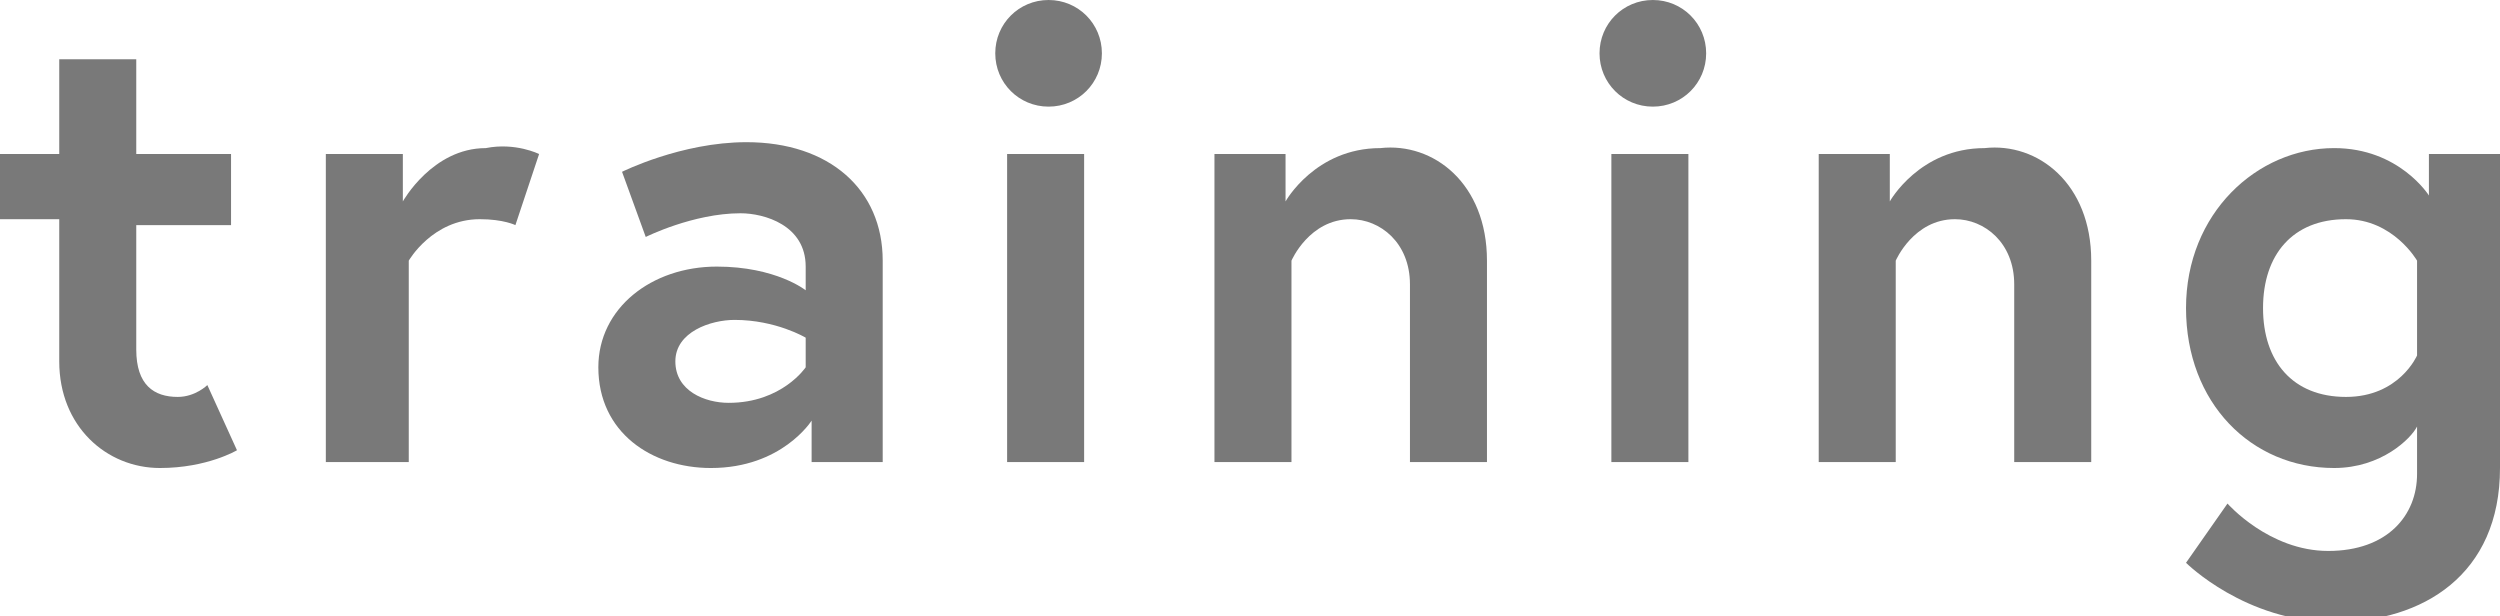
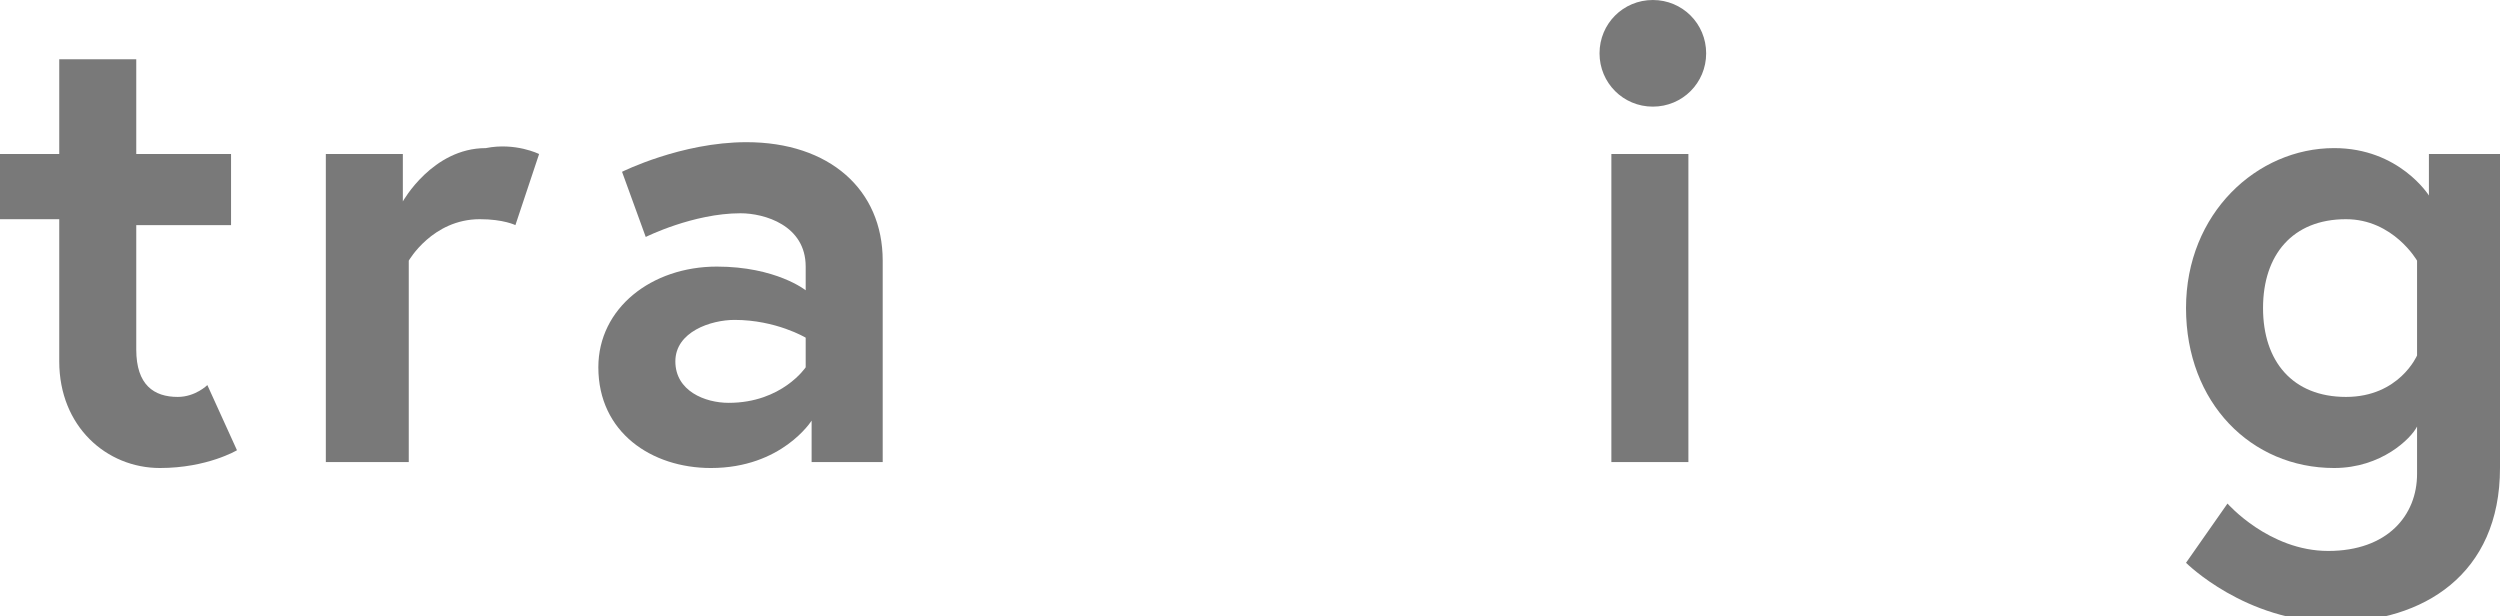
<svg xmlns="http://www.w3.org/2000/svg" version="1.1" id="レイヤー_1" x="0px" y="0px" width="42.2px" height="10.4px" viewBox="0 0 42.2 10.4" style="enable-background:new 0 0 42.2 10.4;" xml:space="preserve">
  <style type="text/css">
	.st0{fill:#797979;}
</style>
  <g>
    <g>
      <path class="st0" d="M0,2.6h1V1h1.3v1.6h1.6v1.2H2.3v2.1c0,0.6,0.3,0.8,0.7,0.8c0.3,0,0.5-0.2,0.5-0.2l0.5,1.1    c0,0-0.5,0.3-1.3,0.3C1.8,7.9,1,7.2,1,6.1V3.7H0V2.6z" />
      <path class="st0" d="M9.1,2.6L8.7,3.8c0,0-0.2-0.1-0.6-0.1c-0.8,0-1.2,0.7-1.2,0.7v3.4H5.5V2.6h1.3v0.8c0,0,0.5-0.9,1.4-0.9    C8.7,2.4,9.1,2.6,9.1,2.6z" />
      <path class="st0" d="M14.9,4.4v3.4h-1.2V7.1c0,0-0.5,0.8-1.7,0.8c-1,0-1.9-0.6-1.9-1.7c0-1,0.9-1.7,2-1.7c1,0,1.5,0.4,1.5,0.4V4.5    c0-0.7-0.7-0.9-1.1-0.9c-0.8,0-1.6,0.4-1.6,0.4l-0.4-1.1c0,0,1-0.5,2.1-0.5C14,2.4,14.9,3.2,14.9,4.4z M13.6,6.2V5.7    c0,0-0.5-0.3-1.2-0.3c-0.4,0-1,0.2-1,0.7c0,0.5,0.5,0.7,0.9,0.7C13.2,6.8,13.6,6.2,13.6,6.2z" />
-       <path class="st0" d="M17.7,0c0.5,0,0.9,0.4,0.9,0.9s-0.4,0.9-0.9,0.9c-0.5,0-0.9-0.4-0.9-0.9S17.2,0,17.7,0z M17,2.6h1.3v5.2H17    V2.6z" />
-       <path class="st0" d="M25.1,4.4v3.4h-1.3v-3c0-0.7-0.5-1.1-1-1.1c-0.7,0-1,0.7-1,0.7v3.4h-1.3V2.6h1.2v0.8c0,0,0.5-0.9,1.6-0.9    C24.2,2.4,25.1,3.1,25.1,4.4z" />
      <path class="st0" d="M27.9,0c0.5,0,0.9,0.4,0.9,0.9s-0.4,0.9-0.9,0.9c-0.5,0-0.9-0.4-0.9-0.9S27.4,0,27.9,0z M27.2,2.6h1.3v5.2    h-1.3V2.6z" />
-       <path class="st0" d="M35.3,4.4v3.4H34v-3c0-0.7-0.5-1.1-1-1.1c-0.7,0-1,0.7-1,0.7v3.4h-1.3V2.6h1.2v0.8c0,0,0.5-0.9,1.6-0.9    C34.4,2.4,35.3,3.1,35.3,4.4z" />
      <path class="st0" d="M39.4,7.9c-1.4,0-2.5-1.1-2.5-2.7c0-1.6,1.2-2.7,2.5-2.7c1.1,0,1.6,0.8,1.6,0.8V2.6h1.2v5.3    c0,1.8-1.3,2.6-2.8,2.6c-1.5,0-2.5-1-2.5-1l0.7-1c0,0,0.7,0.8,1.7,0.8c1,0,1.5-0.6,1.5-1.3V7.2C40.7,7.4,40.2,7.9,39.4,7.9z     M40.8,4.4c0,0-0.4-0.7-1.2-0.7c-0.9,0-1.4,0.6-1.4,1.5c0,0.9,0.5,1.5,1.4,1.5c0.9,0,1.2-0.7,1.2-0.7V4.4z" />
    </g>
  </g>
</svg>